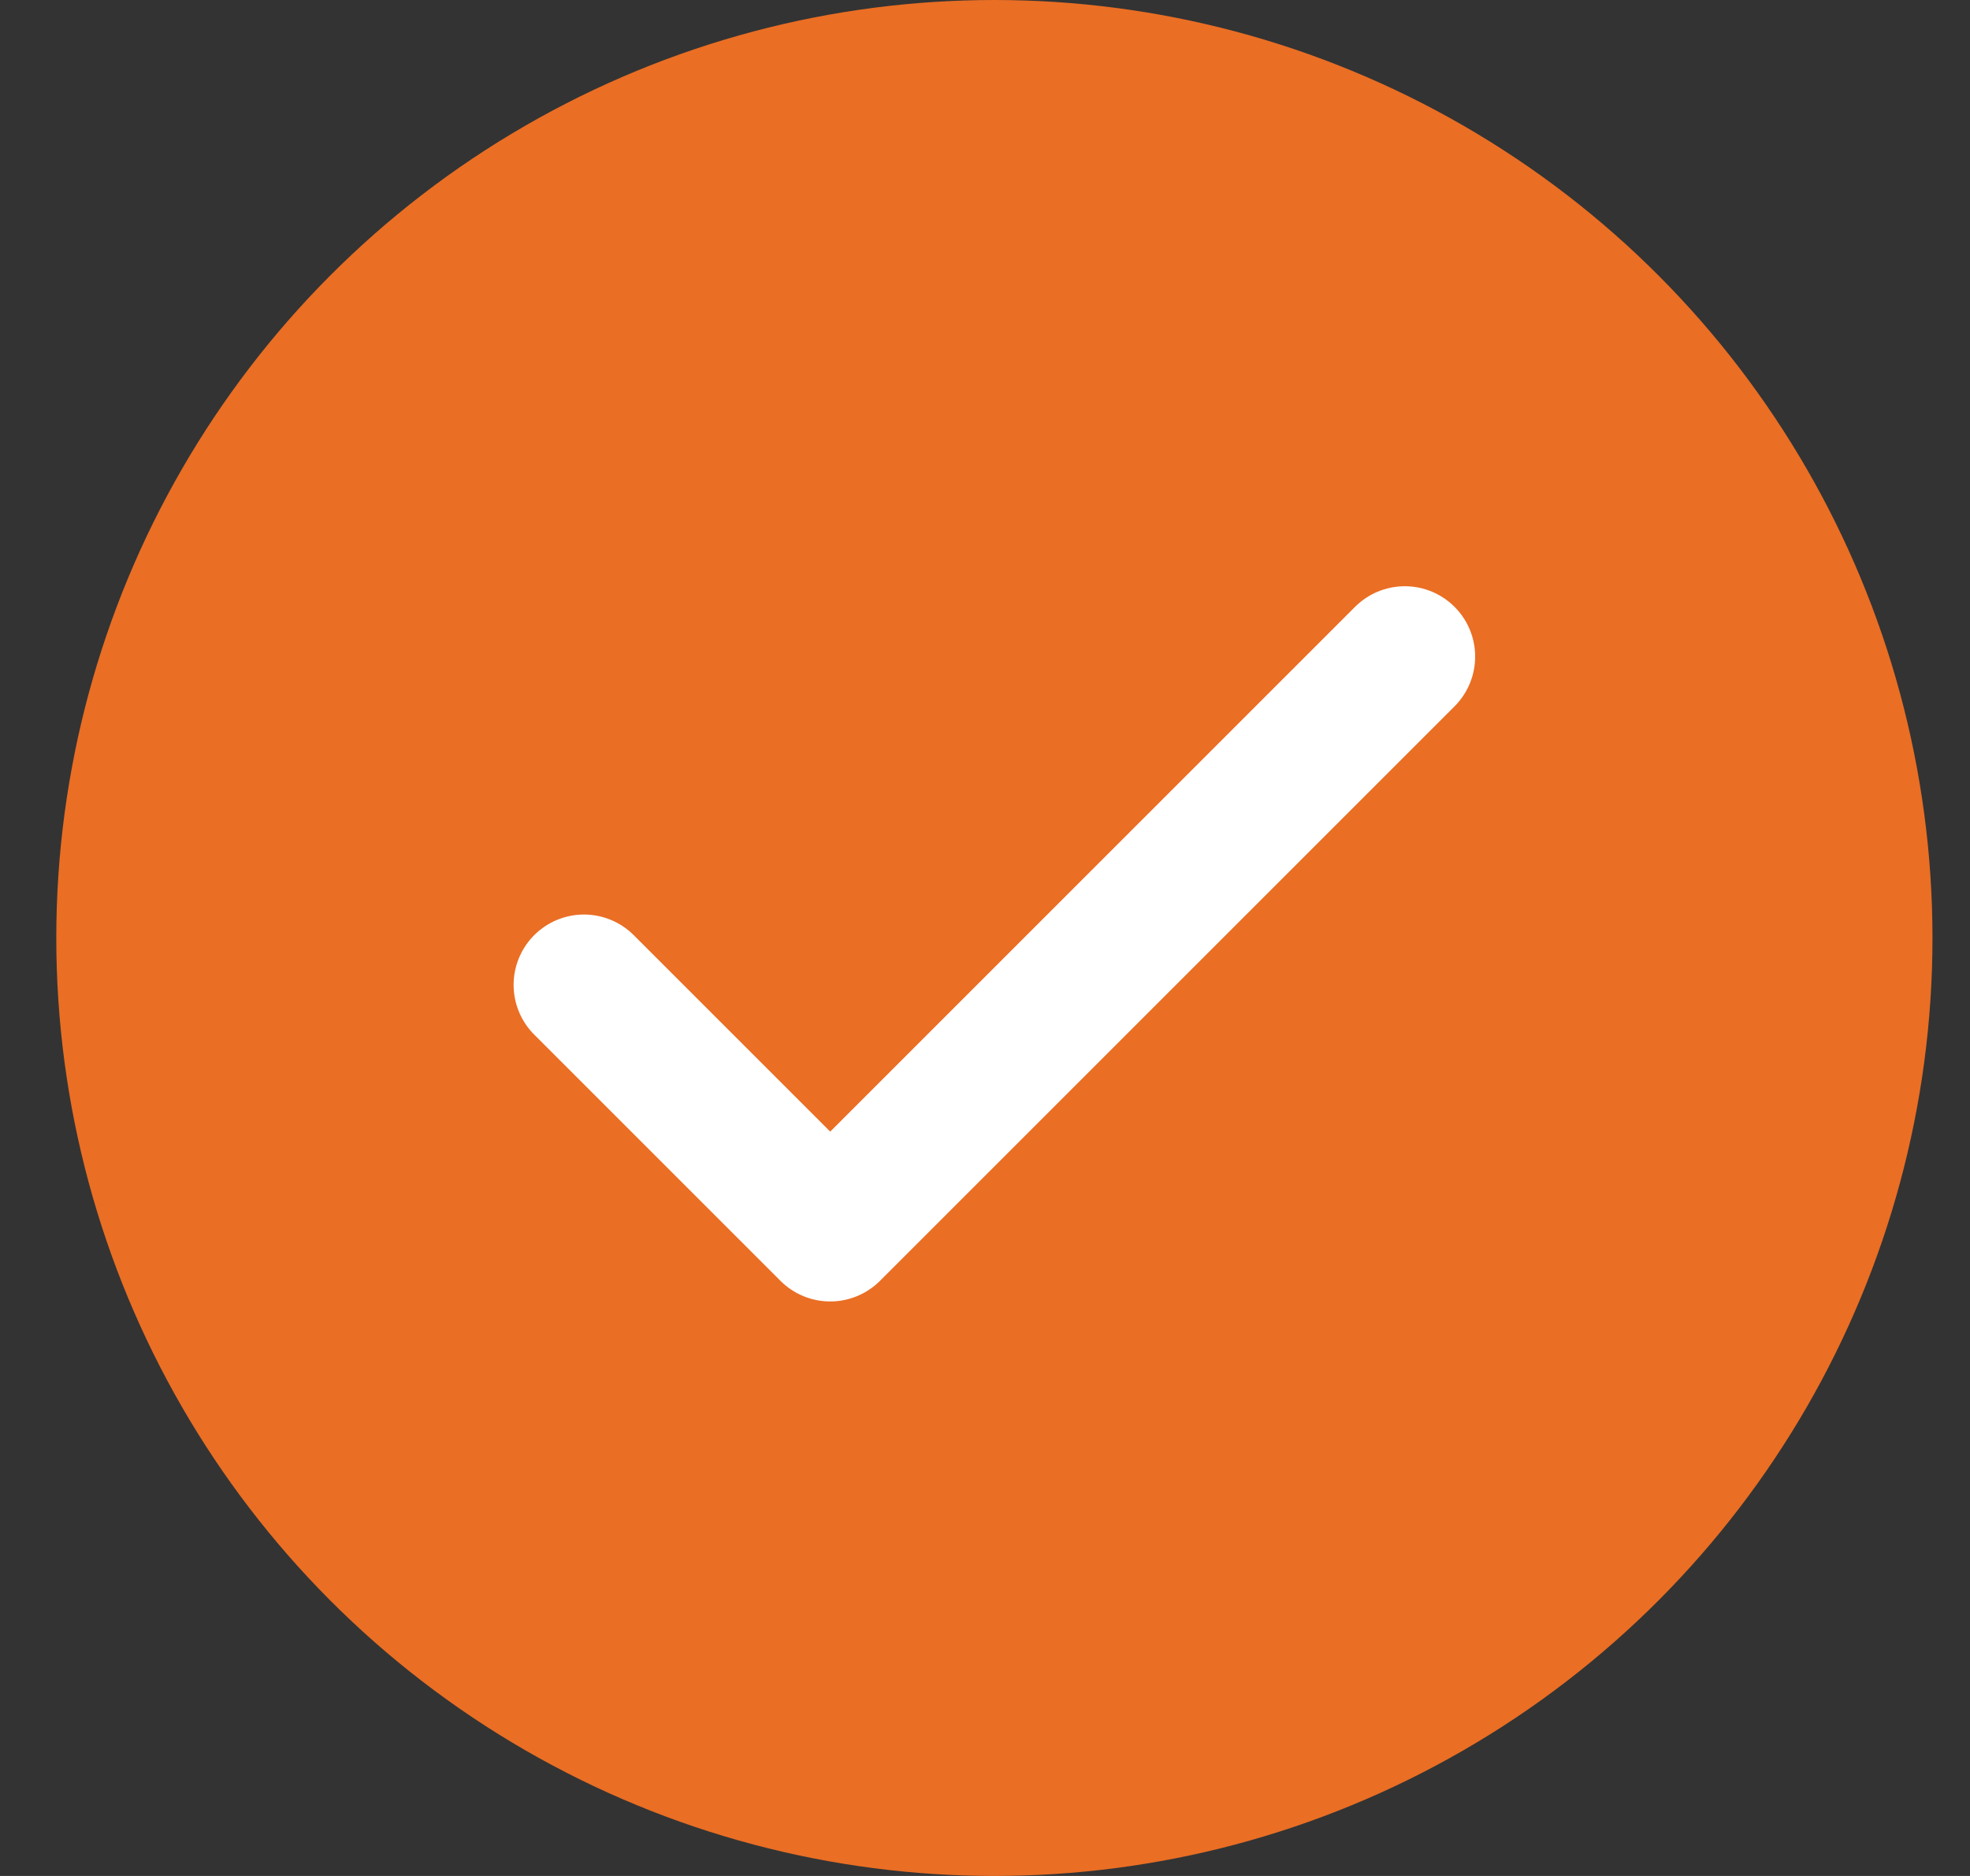
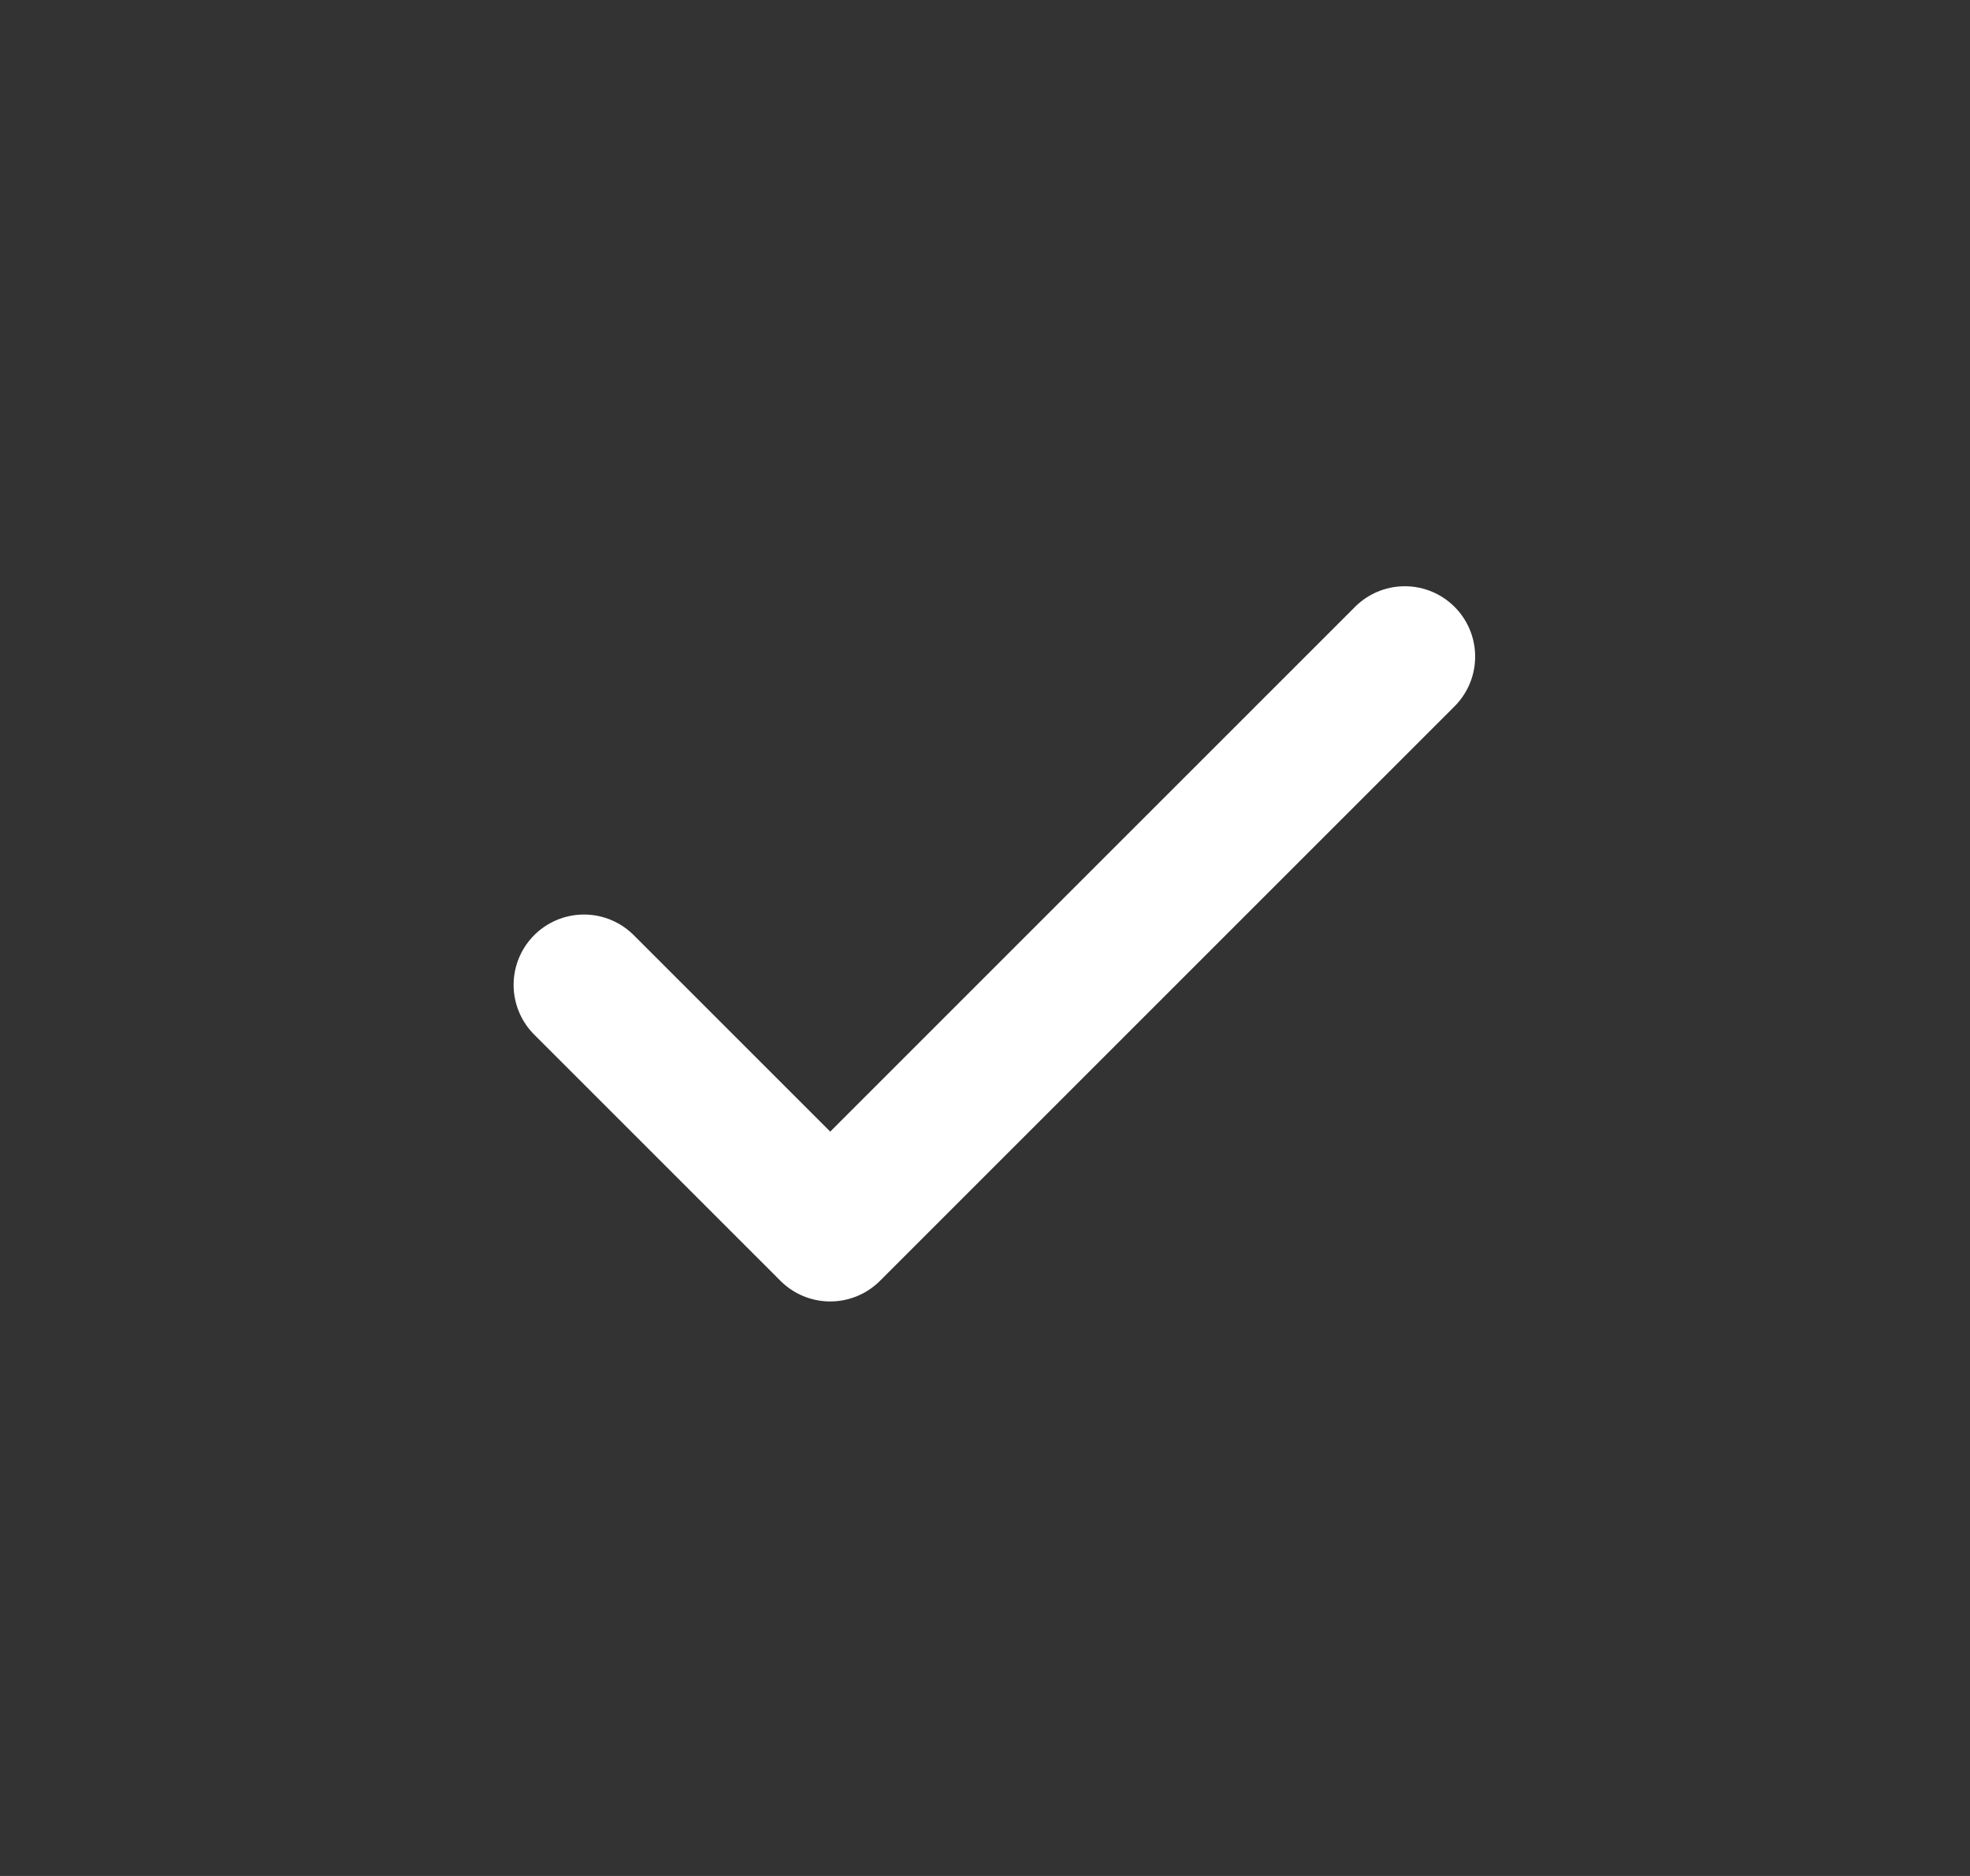
<svg xmlns="http://www.w3.org/2000/svg" width="21" height="20" viewBox="0 0 21 20" fill="none">
  <rect x="0" y="0" width="21" height="20" fill="#333333" stroke="none" />
-   <circle cx="10.6" cy="10" r="10" fill="#EA6E24" />
  <path d="M6.225 10.5L8.85 13.125L14.975 7" stroke="white" stroke-width="1.5" stroke-linecap="round" stroke-linejoin="round" />
</svg>